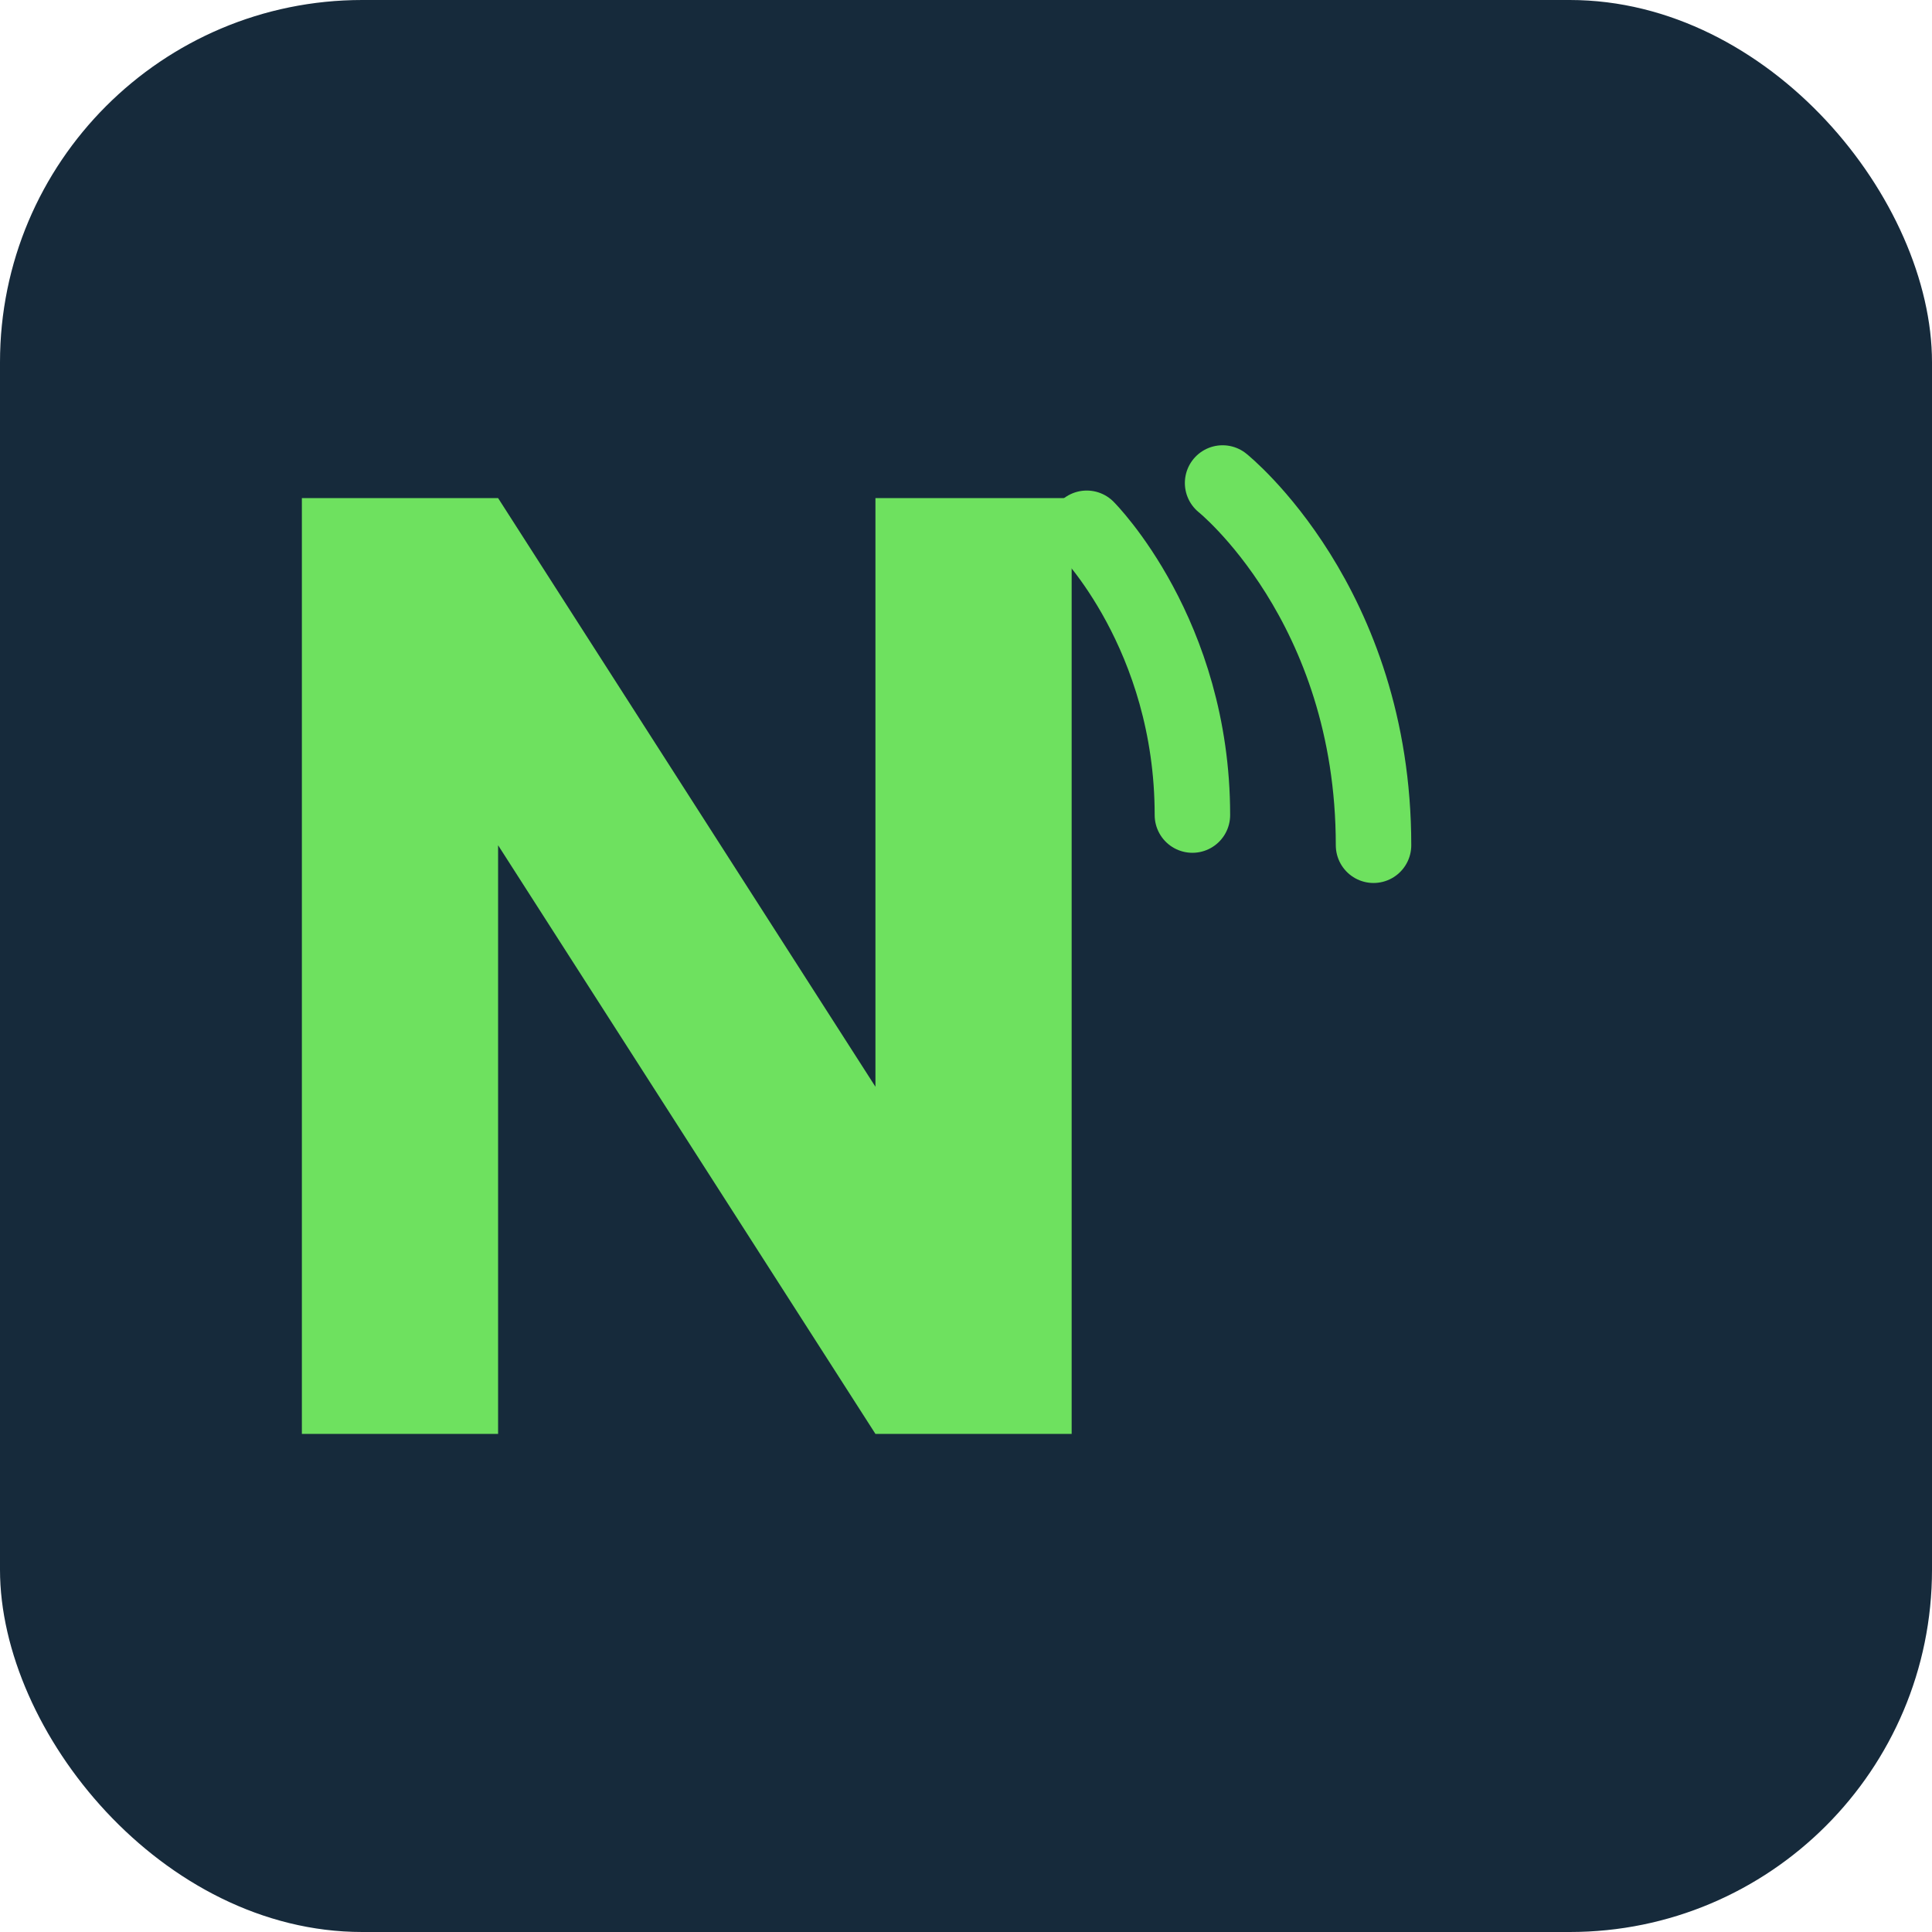
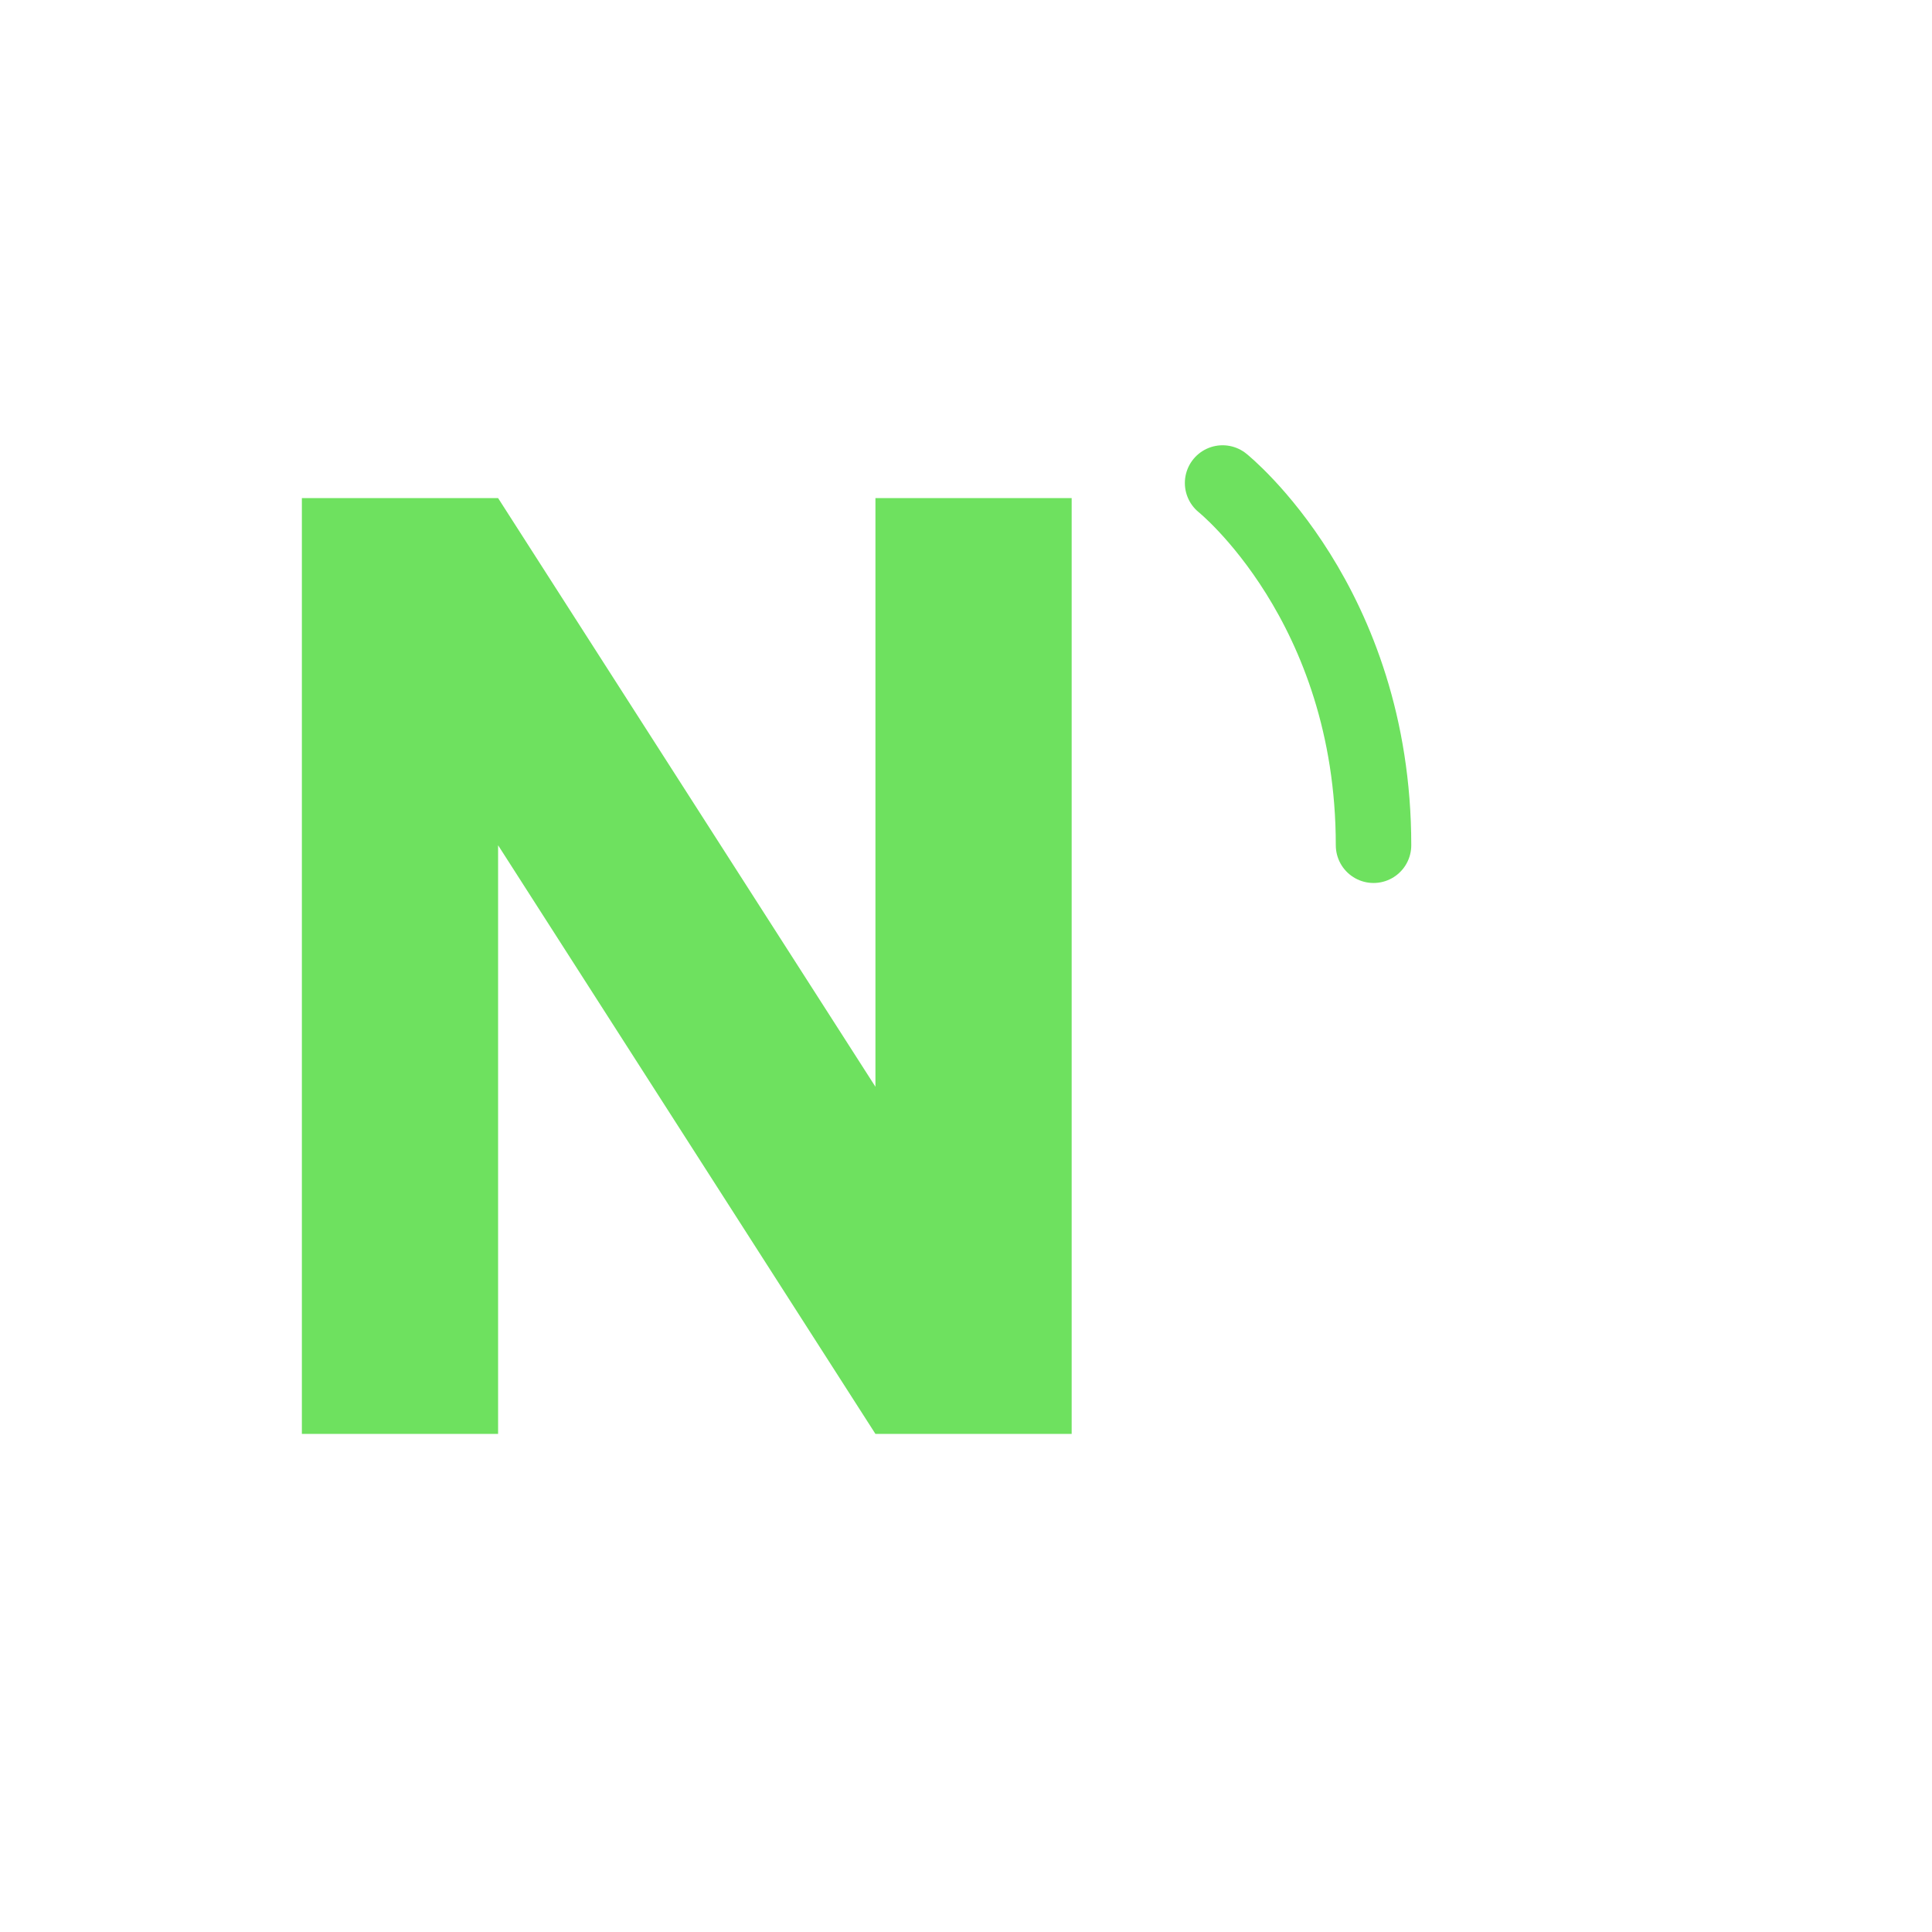
<svg xmlns="http://www.w3.org/2000/svg" width="128" height="128" viewBox="0 0 128 128" fill="none">
-   <rect width="128" height="128" rx="24" fill="#162A3B" />
  <g id="n-letter">
    <path d="M20 95V33H33L58 72V33H71V95H58L33 56V95H20Z" fill="#6EE15F" />
-     <path d="M63 38C63 38 68 44 68 52" stroke="#6EE15F" stroke-width="5" stroke-linecap="round" />
-     <path d="M72 35C72 35 79 42 79 54" stroke="#6EE15F" stroke-width="5" stroke-linecap="round" />
    <path d="M81 32C81 32 91 40 91 56" stroke="#6EE15F" stroke-width="5" stroke-linecap="round" />
  </g>
</svg>